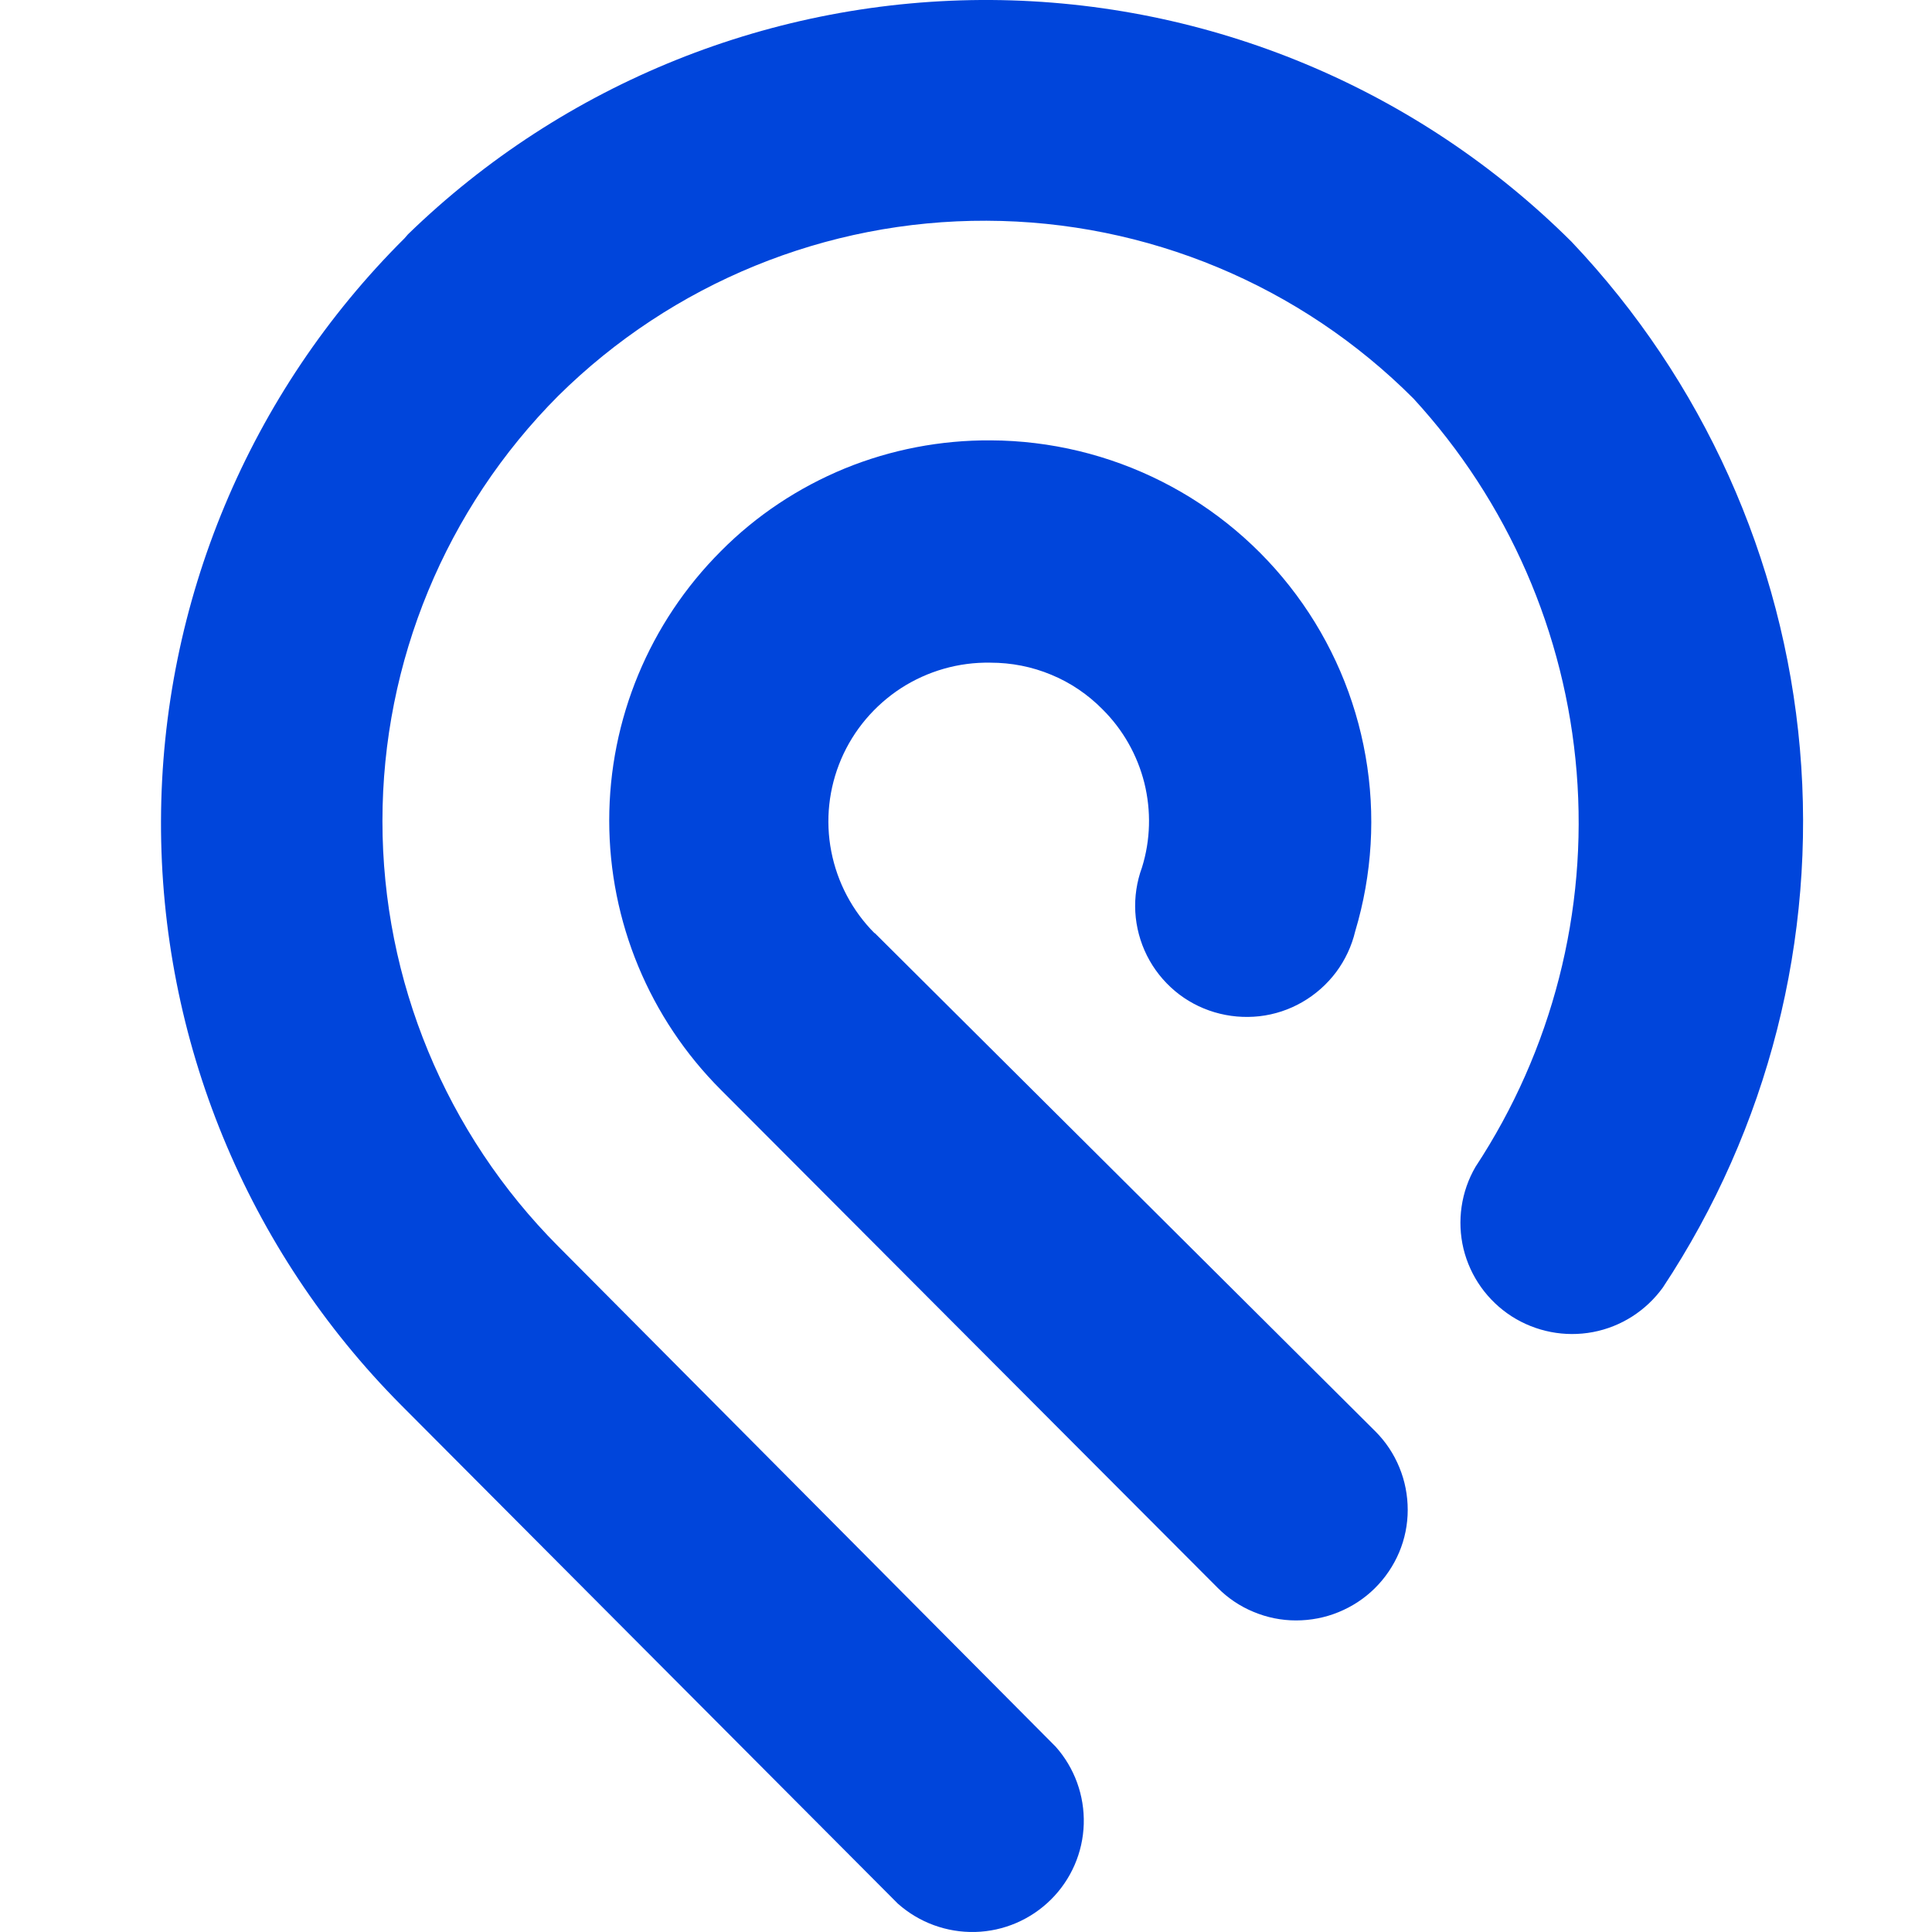
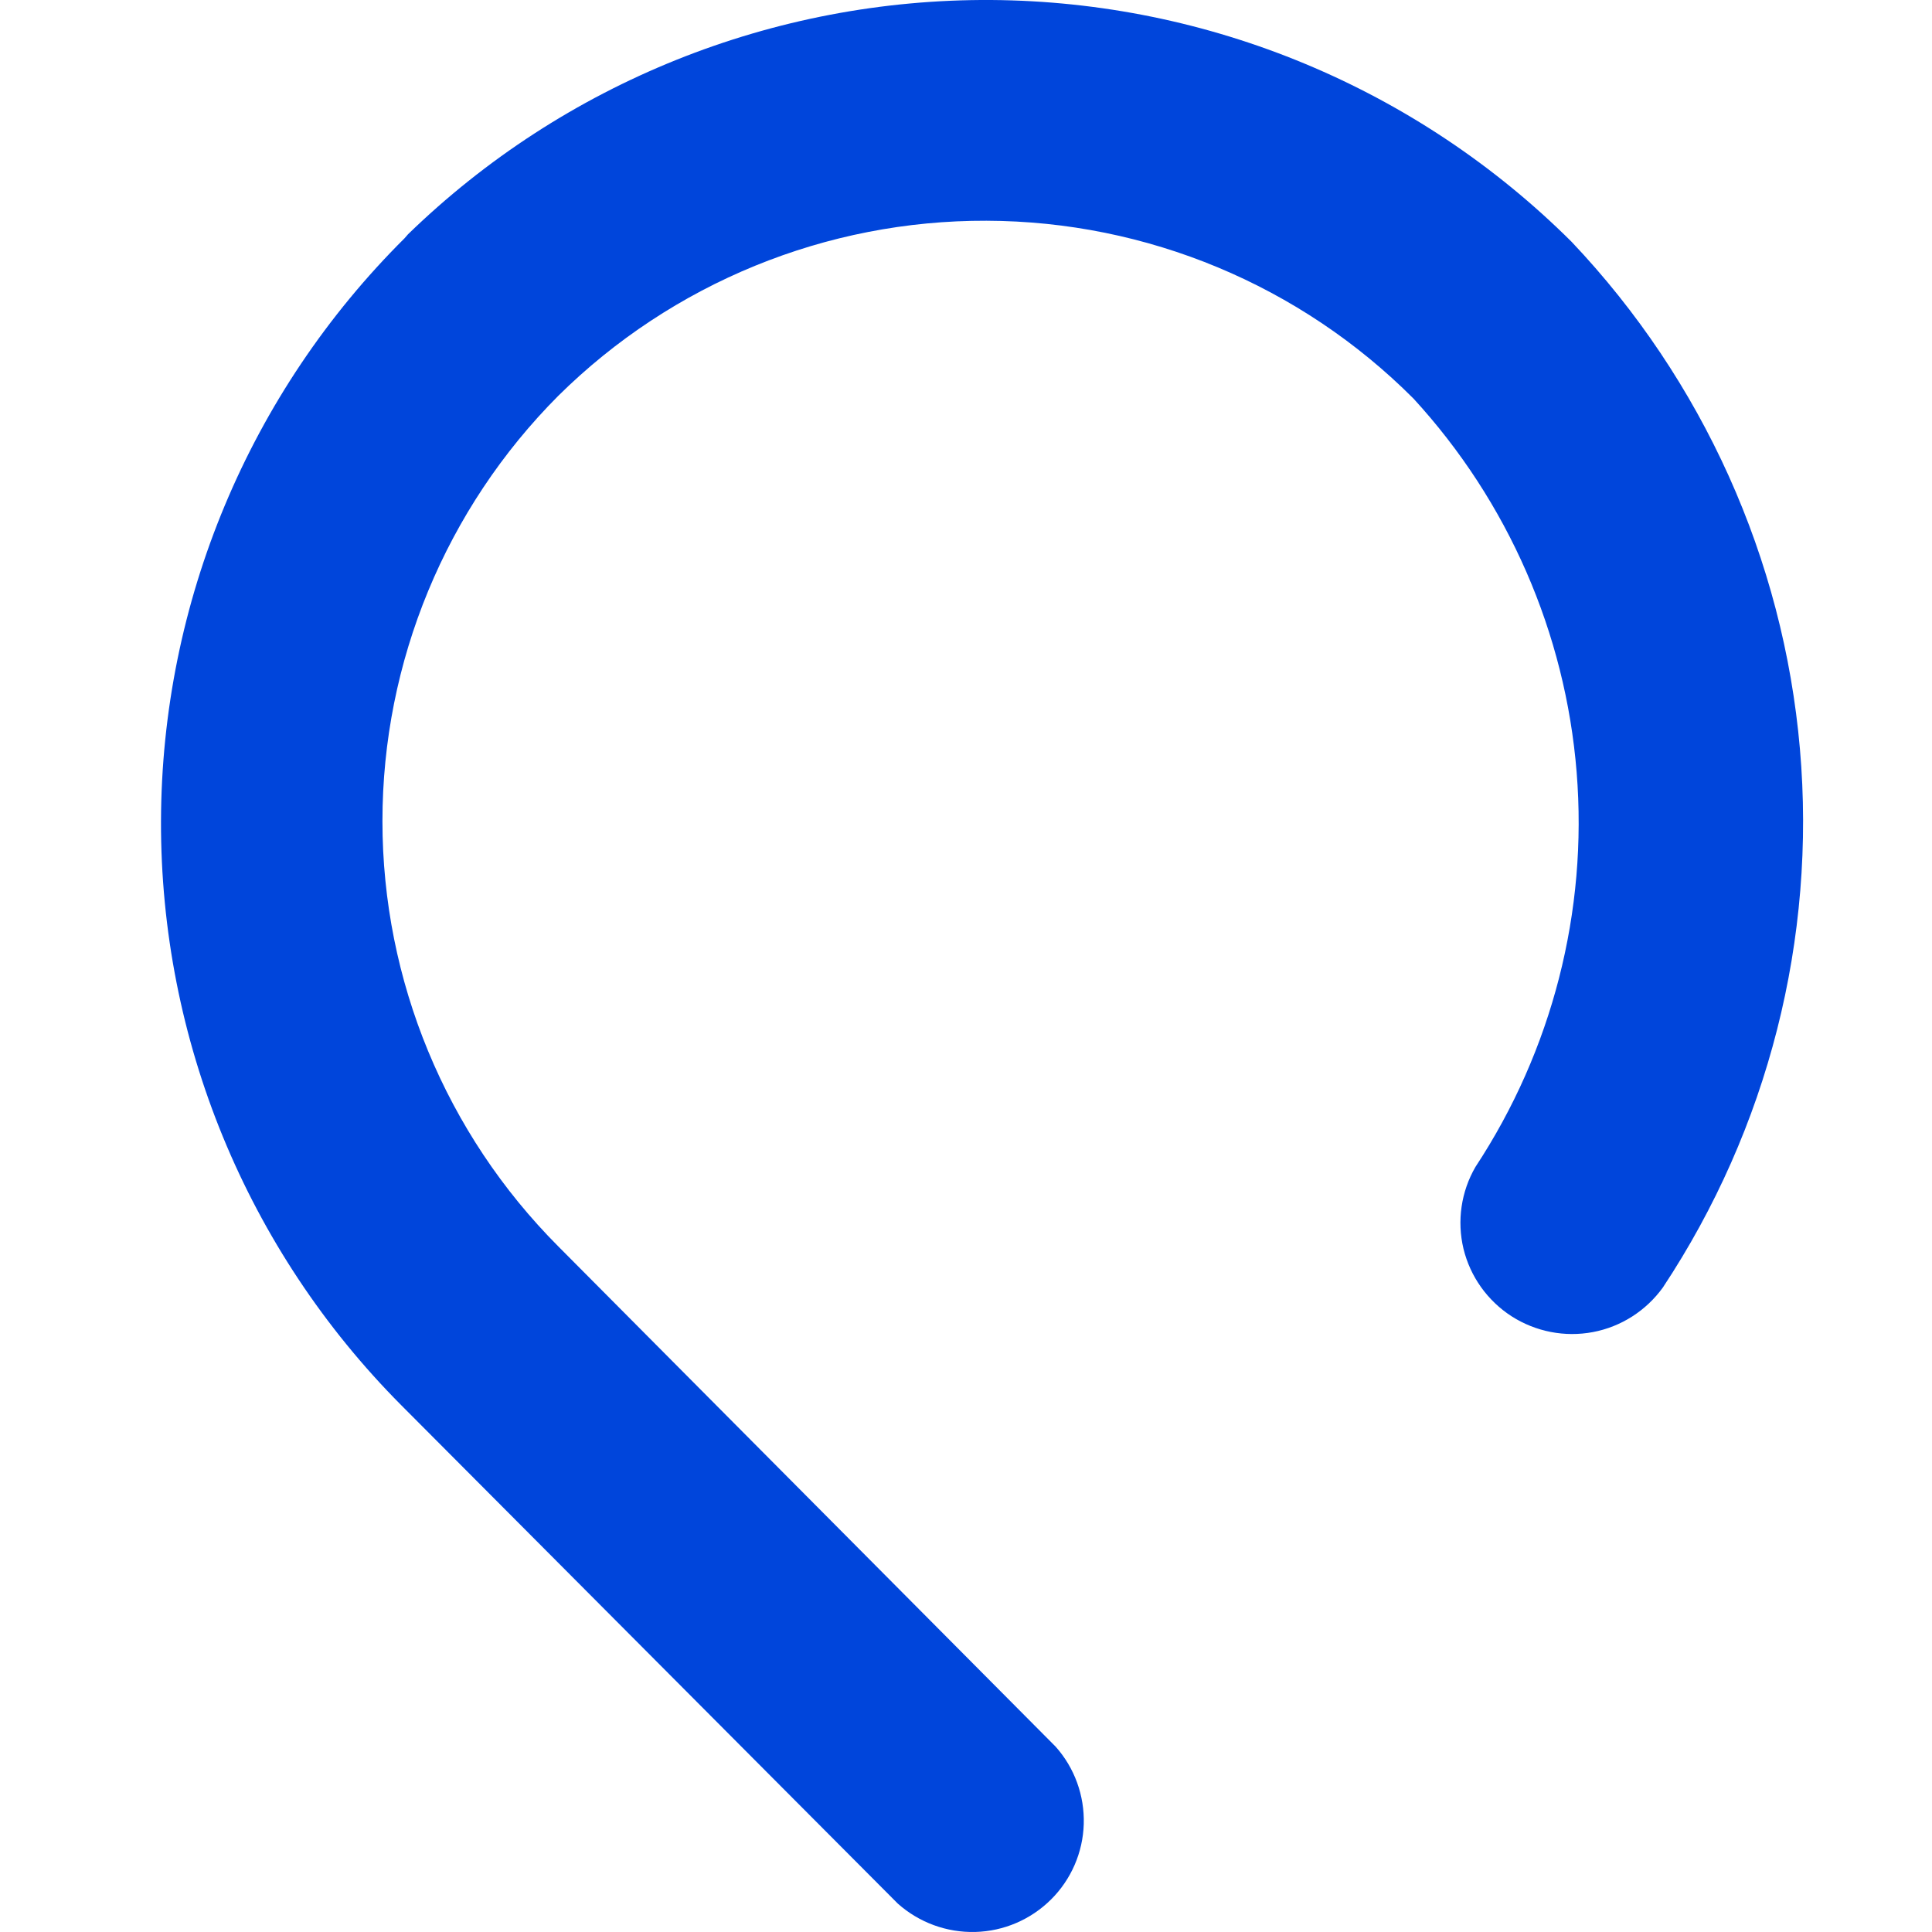
<svg xmlns="http://www.w3.org/2000/svg" width="60" height="60" viewBox="0 0 60 60" fill="none">
-   <path d="M27.166 28.987C26.472 28.293 26.003 27.405 25.816 26.441C25.628 25.477 25.737 24.48 26.123 23.576C26.51 22.672 27.159 21.907 27.983 21.371C28.808 20.839 29.776 20.561 30.758 20.58C31.407 20.58 32.048 20.704 32.648 20.955C33.248 21.202 33.788 21.57 34.242 22.031C34.876 22.661 35.322 23.452 35.539 24.315C35.753 25.181 35.731 26.088 35.465 26.94C35.303 27.382 35.232 27.855 35.258 28.323C35.285 28.792 35.408 29.253 35.618 29.673C35.828 30.093 36.124 30.468 36.484 30.772C36.844 31.076 37.264 31.301 37.718 31.436C38.172 31.571 38.644 31.612 39.113 31.56C39.582 31.507 40.036 31.357 40.444 31.121C40.853 30.885 41.209 30.57 41.494 30.191C41.776 29.812 41.978 29.381 42.087 28.923C42.615 27.161 42.728 25.297 42.409 23.482C42.091 21.667 41.356 19.954 40.257 18.473C39.158 16.991 37.729 15.787 36.083 14.955C34.437 14.123 32.618 13.684 30.773 13.676C29.217 13.665 27.672 13.961 26.232 14.55C24.792 15.143 23.483 16.012 22.389 17.115C20.169 19.335 18.92 22.342 18.92 25.481C18.92 28.62 20.169 31.627 22.389 33.847L37.812 49.308C38.131 49.63 38.509 49.885 38.929 50.058C39.349 50.234 39.796 50.324 40.249 50.324C40.703 50.324 41.153 50.238 41.573 50.065C41.993 49.893 42.376 49.642 42.698 49.323C43.02 49.004 43.276 48.625 43.452 48.209C43.628 47.793 43.718 47.343 43.718 46.893C43.718 46.439 43.632 45.993 43.459 45.573C43.287 45.153 43.035 44.774 42.713 44.452L27.162 28.972L27.166 28.987Z" fill="#0045DB" />
  <path d="M12.672 7.275L12.564 7.399C7.741 12.195 5.019 18.705 5 25.496C4.981 32.291 7.663 38.816 12.459 43.638L27.882 59.118C28.542 59.706 29.401 60.021 30.286 59.999C31.171 59.976 32.011 59.616 32.641 58.99C33.267 58.368 33.631 57.528 33.657 56.647C33.683 55.765 33.372 54.903 32.783 54.243L17.341 38.711C13.842 35.201 11.877 30.45 11.877 25.5C11.877 20.55 13.842 15.799 17.341 12.289C20.877 8.794 25.658 6.837 30.638 6.855C35.618 6.87 40.384 8.858 43.898 12.379C46.834 15.578 48.615 19.657 48.964 23.981C49.313 28.301 48.206 32.617 45.822 36.239C45.375 37.008 45.244 37.919 45.45 38.782C45.66 39.644 46.193 40.394 46.943 40.878C47.693 41.358 48.596 41.534 49.47 41.369C50.344 41.204 51.12 40.706 51.641 39.986C54.911 35.047 56.411 29.148 55.898 23.254C55.384 17.359 52.883 11.809 48.806 7.508C44.018 2.742 37.545 0.045 30.784 0C24.023 -0.041 17.517 2.569 12.672 7.275Z" fill="#0045DB" />
</svg>